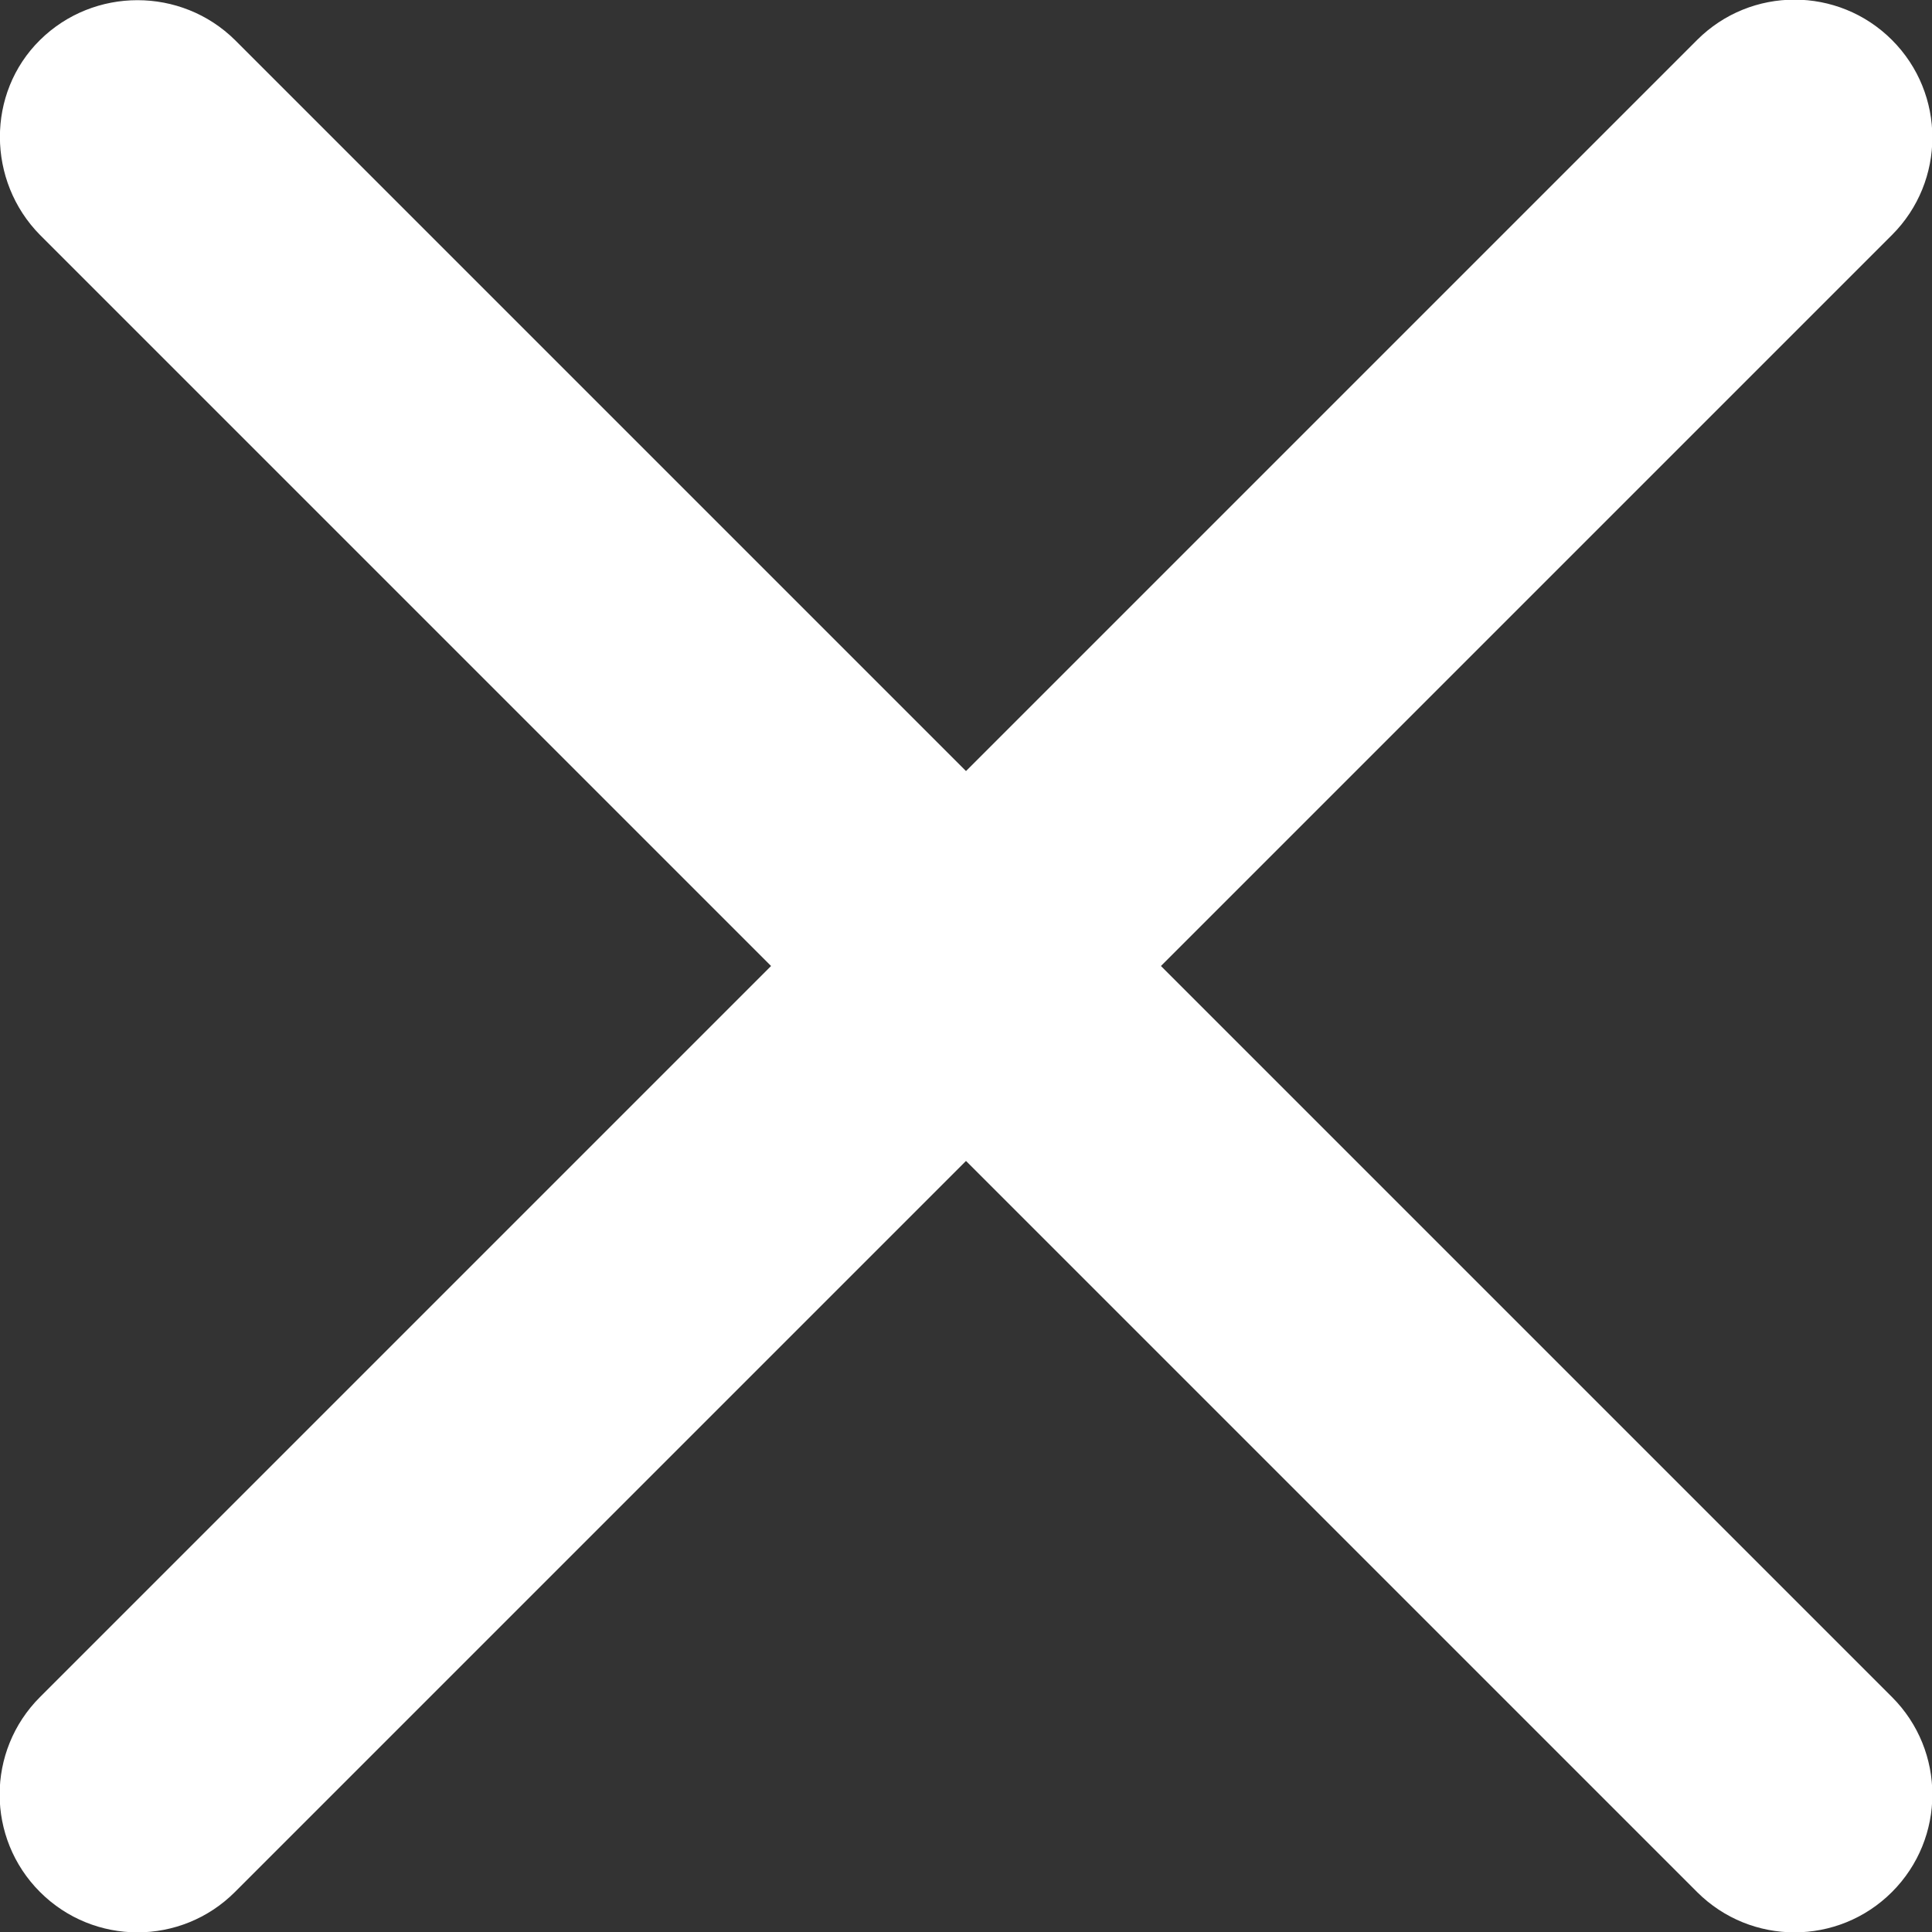
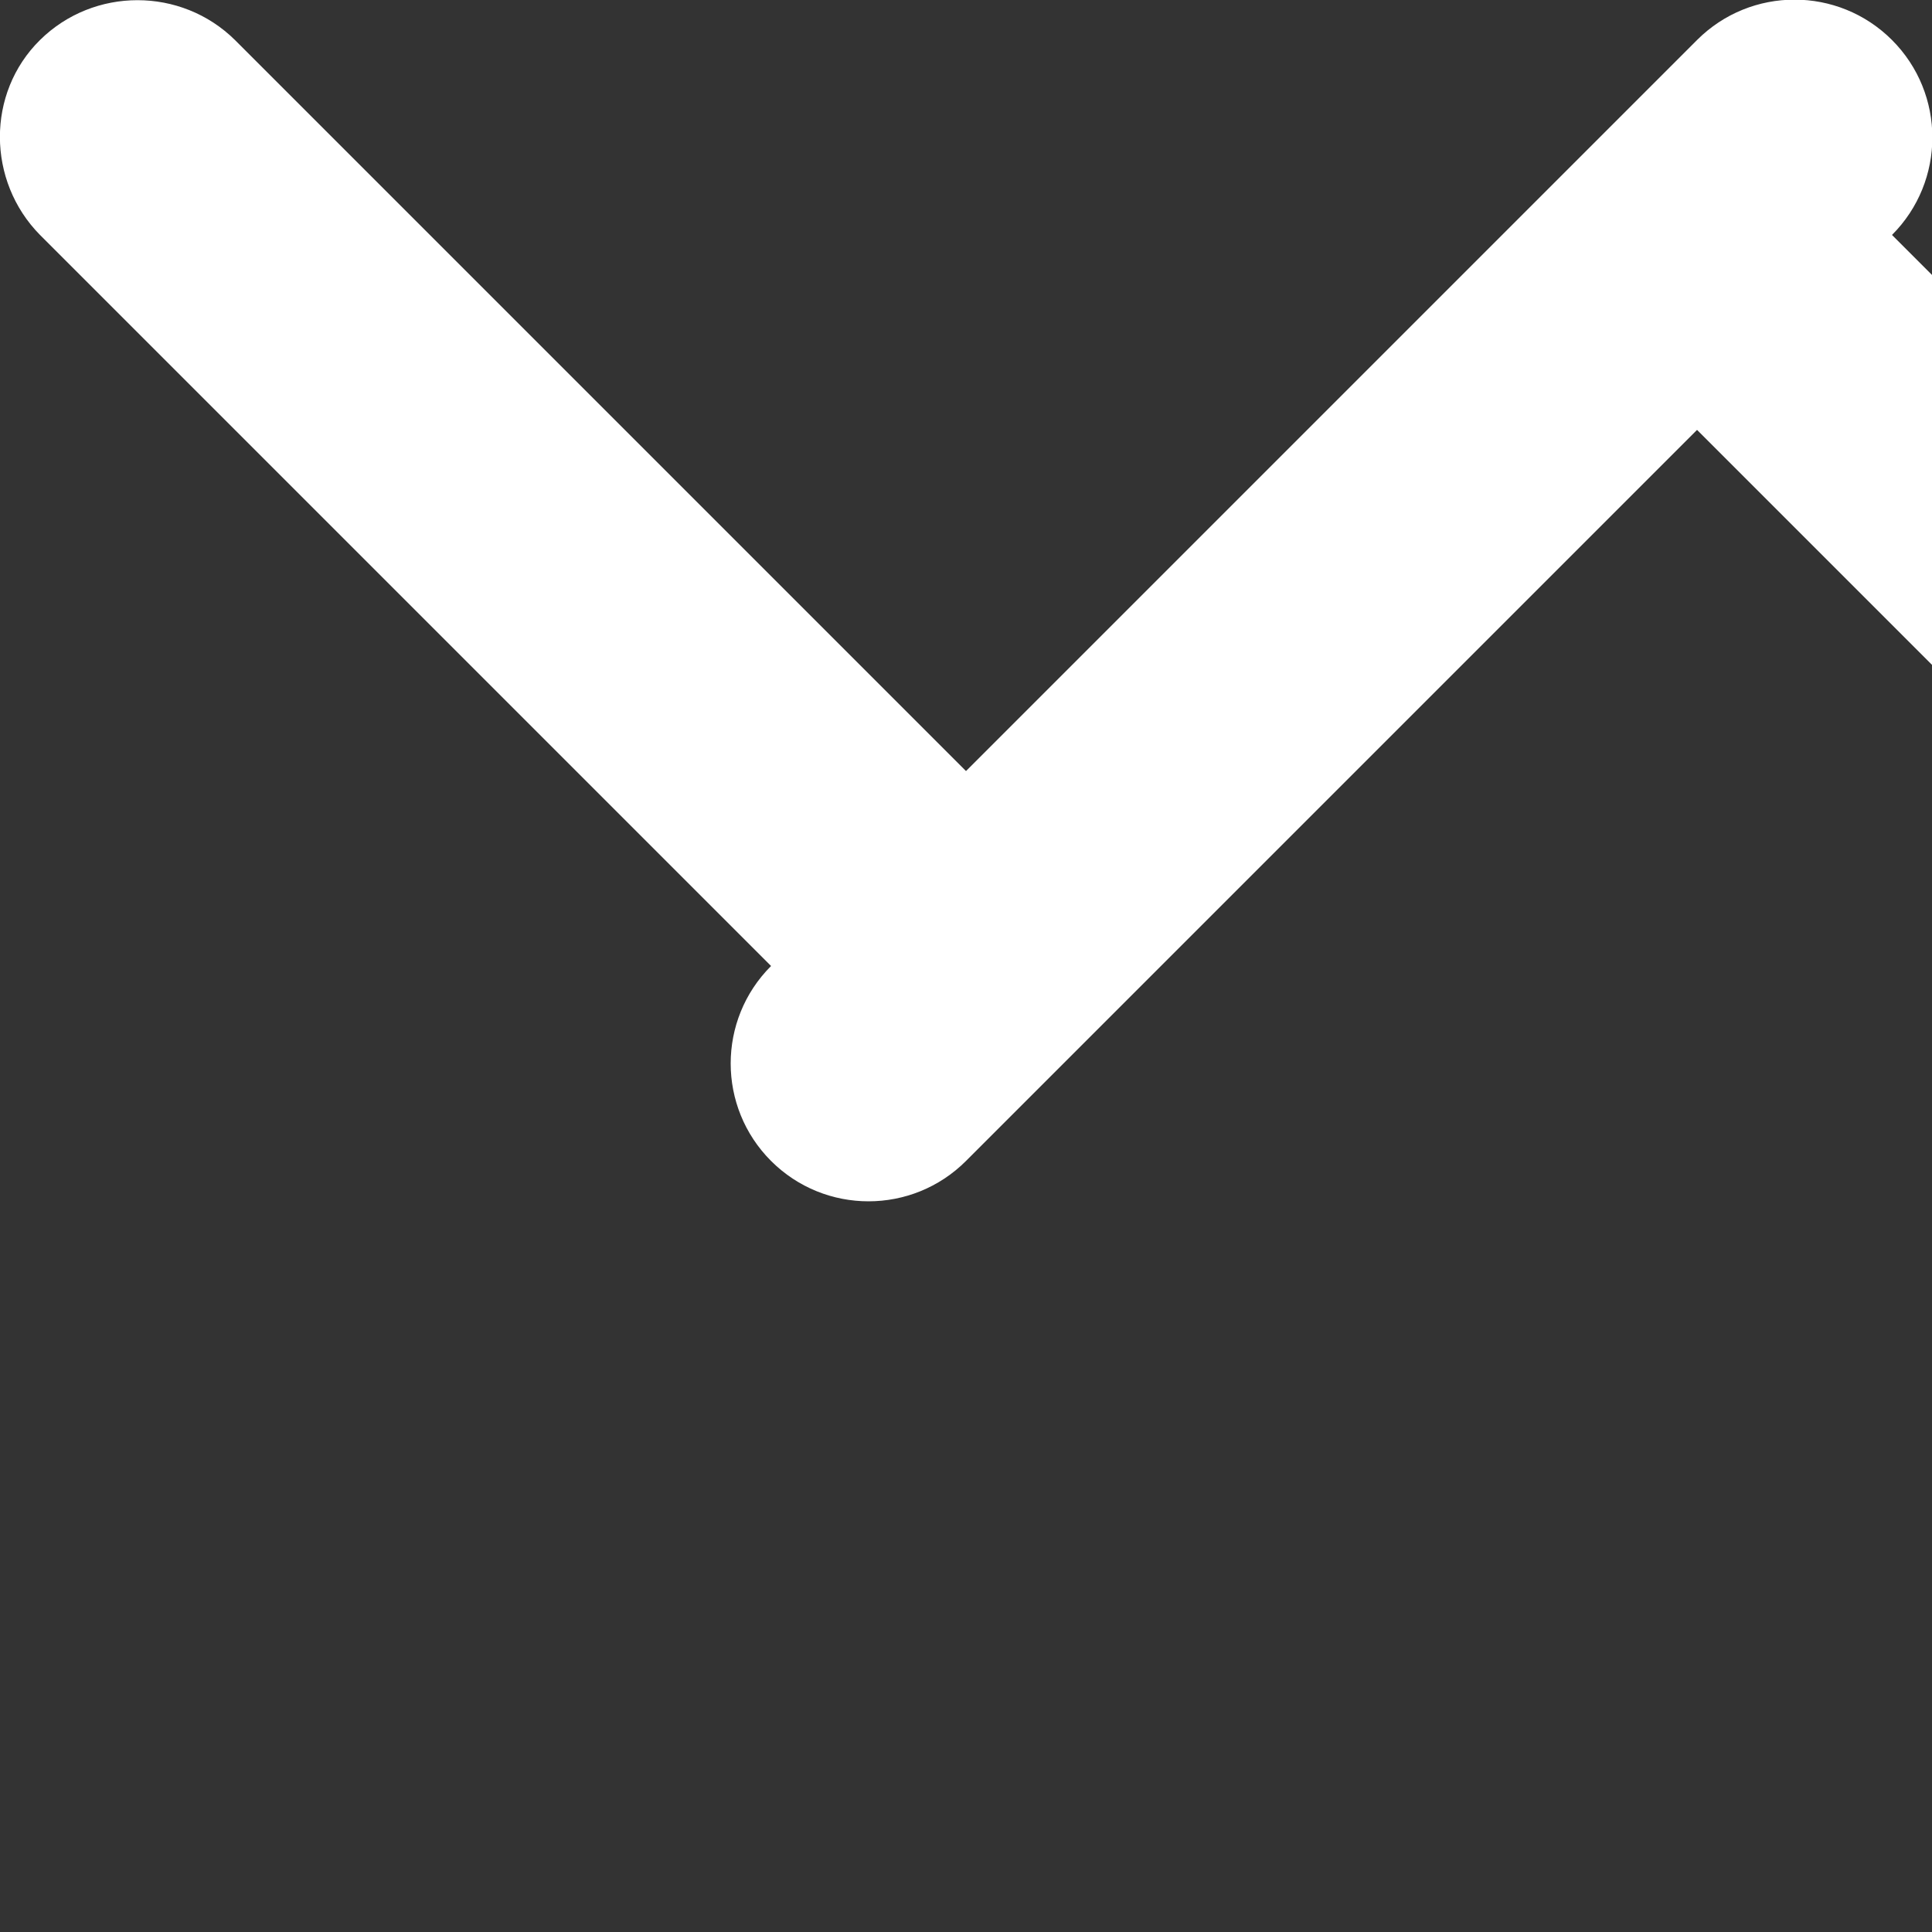
<svg xmlns="http://www.w3.org/2000/svg" id="Livello_1" data-name="Livello 1" viewBox="0 0 26.56 26.56">
  <rect x="0" y="0" width="26.56" height="26.56" fill="#333333" stroke="none" />
  <defs>
    <style>
      .cls-1 {
        fill: #ffffff;
        stroke-width: 0px;
      }
    </style>
  </defs>
-   <path class="cls-1" d="M26.01.55c-.74-.74-1.94-.74-2.68,0l-10.05,10.05L3.23.55C2.49-.18,1.29-.18.55.55S-.18,2.49.55,3.23l10.05,10.05L.55,23.33c-.74.74-.74,1.94,0,2.68s1.94.74,2.68,0l10.05-10.05,10.05,10.05c.74.74,1.94.74,2.68,0s.74-1.94,0-2.68l-10.05-10.05L26.01,3.23c.74-.74.74-1.94,0-2.68Z" />
+   <path class="cls-1" d="M26.01.55c-.74-.74-1.94-.74-2.68,0l-10.05,10.05L3.23.55C2.49-.18,1.29-.18.55.55S-.18,2.49.55,3.23l10.05,10.05c-.74.74-.74,1.94,0,2.68s1.94.74,2.68,0l10.05-10.05,10.05,10.05c.74.74,1.94.74,2.68,0s.74-1.94,0-2.68l-10.05-10.05L26.01,3.23c.74-.74.74-1.94,0-2.68Z" />
</svg>